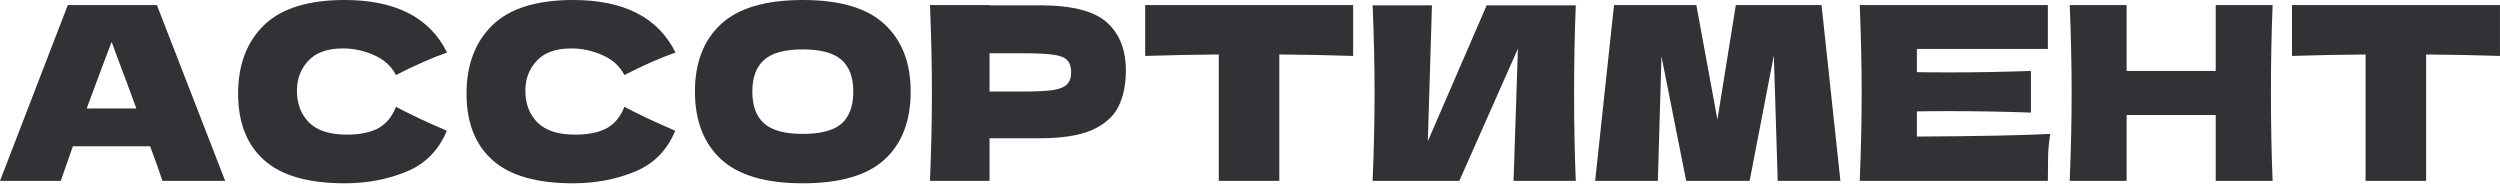
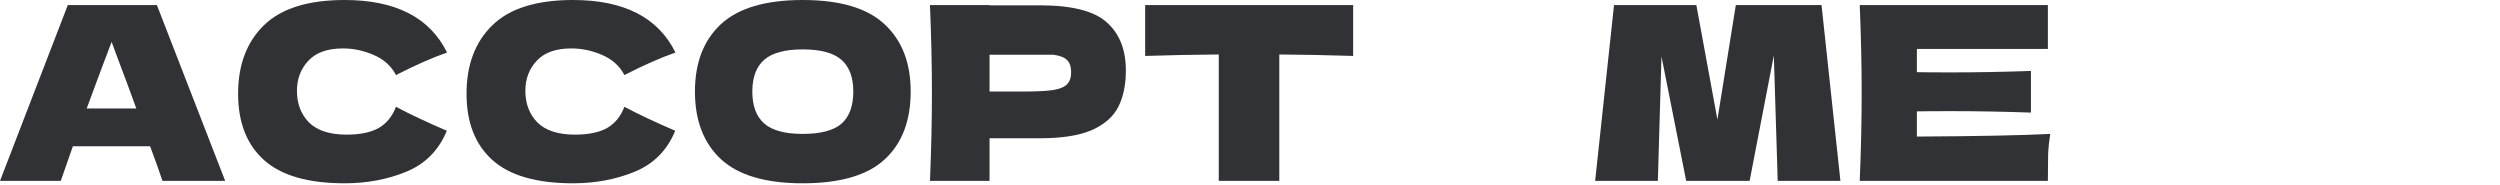
<svg xmlns="http://www.w3.org/2000/svg" width="744" height="55" viewBox="0 0 744 55" fill="none">
  <path d="M48.352 53.828C47.439 51.09 46.214 47.655 44.677 43.524H21.69L18.087 53.828H0L20.177 1.513H46.694L67.015 53.828H48.352ZM40.569 32.282C38.744 27.238 36.87 22.194 34.949 17.15L33.219 12.466C31.538 16.838 29.064 23.443 25.797 32.282H40.569Z" fill="#313235" />
  <path d="M102.566 54.549C91.709 54.549 83.71 52.243 78.57 47.631C73.43 43.019 70.86 36.438 70.86 27.887C70.86 19.288 73.43 12.49 78.57 7.494C83.71 2.498 91.709 0 102.566 0C117.746 0 127.907 5.212 133.047 15.637C128.723 17.126 123.655 19.36 117.842 22.338C116.449 19.648 114.239 17.654 111.213 16.357C108.235 15.06 105.184 14.412 102.061 14.412C97.45 14.412 94.015 15.637 91.757 18.087C89.499 20.489 88.37 23.467 88.37 27.022C88.37 30.865 89.571 34.012 91.973 36.462C94.423 38.864 98.146 40.065 103.142 40.065C107.13 40.065 110.3 39.416 112.654 38.119C115.008 36.774 116.737 34.66 117.842 31.778C121.782 33.892 126.826 36.27 132.975 38.912C130.573 44.725 126.562 48.784 120.941 51.09C115.32 53.396 109.195 54.549 102.566 54.549Z" fill="#313235" />
  <path d="M170.543 54.549C159.687 54.549 151.688 52.243 146.548 47.631C141.408 43.019 138.837 36.438 138.837 27.887C138.837 19.288 141.408 12.49 146.548 7.494C151.688 2.498 159.687 0 170.543 0C185.724 0 195.884 5.212 201.024 15.637C196.701 17.126 191.633 19.36 185.82 22.338C184.427 19.648 182.217 17.654 179.191 16.357C176.212 15.06 173.162 14.412 170.039 14.412C165.427 14.412 161.992 15.637 159.735 18.087C157.477 20.489 156.348 23.467 156.348 27.022C156.348 30.865 157.549 34.012 159.951 36.462C162.401 38.864 166.124 40.065 171.12 40.065C175.107 40.065 178.278 39.416 180.632 38.119C182.986 36.774 184.715 34.66 185.82 31.778C189.759 33.892 194.803 36.27 200.952 38.912C198.55 44.725 194.539 48.784 188.918 51.09C183.298 53.396 177.173 54.549 170.543 54.549Z" fill="#313235" />
  <path d="M238.881 54.549C227.88 54.549 219.786 52.171 214.597 47.415C209.409 42.611 206.815 35.885 206.815 27.238C206.815 18.687 209.385 12.01 214.525 7.206C219.714 2.402 227.832 0 238.881 0C249.978 0 258.097 2.402 263.237 7.206C268.425 12.01 271.02 18.687 271.02 27.238C271.02 35.933 268.449 42.659 263.309 47.415C258.169 52.171 250.026 54.549 238.881 54.549ZM238.881 39.849C244.214 39.849 248.057 38.84 250.411 36.822C252.765 34.757 253.942 31.562 253.942 27.238C253.942 23.011 252.765 19.864 250.411 17.799C248.057 15.733 244.214 14.7 238.881 14.7C233.597 14.7 229.778 15.733 227.424 17.799C225.07 19.864 223.893 23.011 223.893 27.238C223.893 31.514 225.07 34.684 227.424 36.75C229.778 38.816 233.597 39.849 238.881 39.849Z" fill="#313235" />
-   <path d="M309.478 1.585C319.038 1.585 325.691 3.291 329.438 6.701C333.185 10.064 335.059 14.82 335.059 20.969C335.059 25.197 334.314 28.8 332.825 31.778C331.336 34.708 328.717 37.014 324.97 38.696C321.223 40.329 316.059 41.146 309.478 41.146H294.489V53.828H276.763C277.147 44.508 277.339 35.789 277.339 27.671C277.339 19.552 277.147 10.833 276.763 1.513H294.489V1.585H309.478ZM304.434 27.238C308.421 27.238 311.399 27.094 313.369 26.806C315.387 26.47 316.78 25.893 317.548 25.076C318.365 24.26 318.773 23.059 318.773 21.474C318.773 19.888 318.389 18.711 317.62 17.943C316.9 17.126 315.531 16.574 313.513 16.285C311.543 15.997 308.517 15.853 304.434 15.853H294.489V27.238H304.434Z" fill="#313235" />
+   <path d="M309.478 1.585C319.038 1.585 325.691 3.291 329.438 6.701C333.185 10.064 335.059 14.82 335.059 20.969C335.059 25.197 334.314 28.8 332.825 31.778C331.336 34.708 328.717 37.014 324.97 38.696C321.223 40.329 316.059 41.146 309.478 41.146H294.489V53.828H276.763C277.147 44.508 277.339 35.789 277.339 27.671C277.339 19.552 277.147 10.833 276.763 1.513H294.489V1.585H309.478ZM304.434 27.238C308.421 27.238 311.399 27.094 313.369 26.806C315.387 26.47 316.78 25.893 317.548 25.076C318.365 24.26 318.773 23.059 318.773 21.474C318.773 19.888 318.389 18.711 317.62 17.943C316.9 17.126 315.531 16.574 313.513 16.285H294.489V27.238H304.434Z" fill="#313235" />
  <path d="M402.698 16.646C395.156 16.405 387.83 16.261 380.72 16.213V53.828H362.706V16.213C355.548 16.261 348.246 16.405 340.8 16.646V1.513H402.698V16.646Z" fill="#313235" />
-   <path d="M426.15 1.585L424.925 42.01L442.436 1.585H468.953C468.617 9.704 468.449 18.399 468.449 27.671C468.449 36.99 468.617 45.709 468.953 53.828H450.434L451.731 14.484L434.293 53.828H408.496C408.88 44.508 409.072 35.789 409.072 27.671C409.072 19.6 408.88 10.905 408.496 1.585H426.15Z" fill="#313235" />
  <path d="M542.089 1.513L547.71 53.828H529.047L527.894 16.502L520.688 53.828H501.808L494.458 16.79L493.377 53.828H474.714L480.335 1.513H504.835L511.104 35.597L516.58 1.513H542.089Z" fill="#313235" />
  <path d="M570.464 40.641C588.719 40.545 601.954 40.281 610.169 39.849C609.832 41.818 609.616 43.86 609.52 45.974C609.472 48.039 609.448 50.657 609.448 53.828H553.458C553.843 44.508 554.035 35.789 554.035 27.671C554.035 19.552 553.843 10.833 553.458 1.513H609.448V14.556H570.464V21.474C572.77 21.522 576.181 21.546 580.697 21.546C588.335 21.546 596.237 21.401 604.404 21.113V33.507C596.237 33.219 588.335 33.075 580.697 33.075C576.181 33.075 572.77 33.099 570.464 33.147V40.641Z" fill="#313235" />
-   <path d="M676.332 1.513C675.996 9.632 675.828 18.351 675.828 27.671C675.828 36.99 675.996 45.709 676.332 53.828H659.399V34.228H632.881V53.828H615.947C616.331 44.508 616.523 35.789 616.523 27.671C616.523 19.552 616.331 10.833 615.947 1.513H632.881V21.113H659.399V1.513H676.332Z" fill="#313235" />
-   <path d="M743.994 16.646C736.451 16.405 729.125 16.261 722.016 16.213V53.828H704.001V16.213C696.843 16.261 689.541 16.405 682.095 16.646V1.513H743.994V16.646Z" fill="#313235" />
</svg>